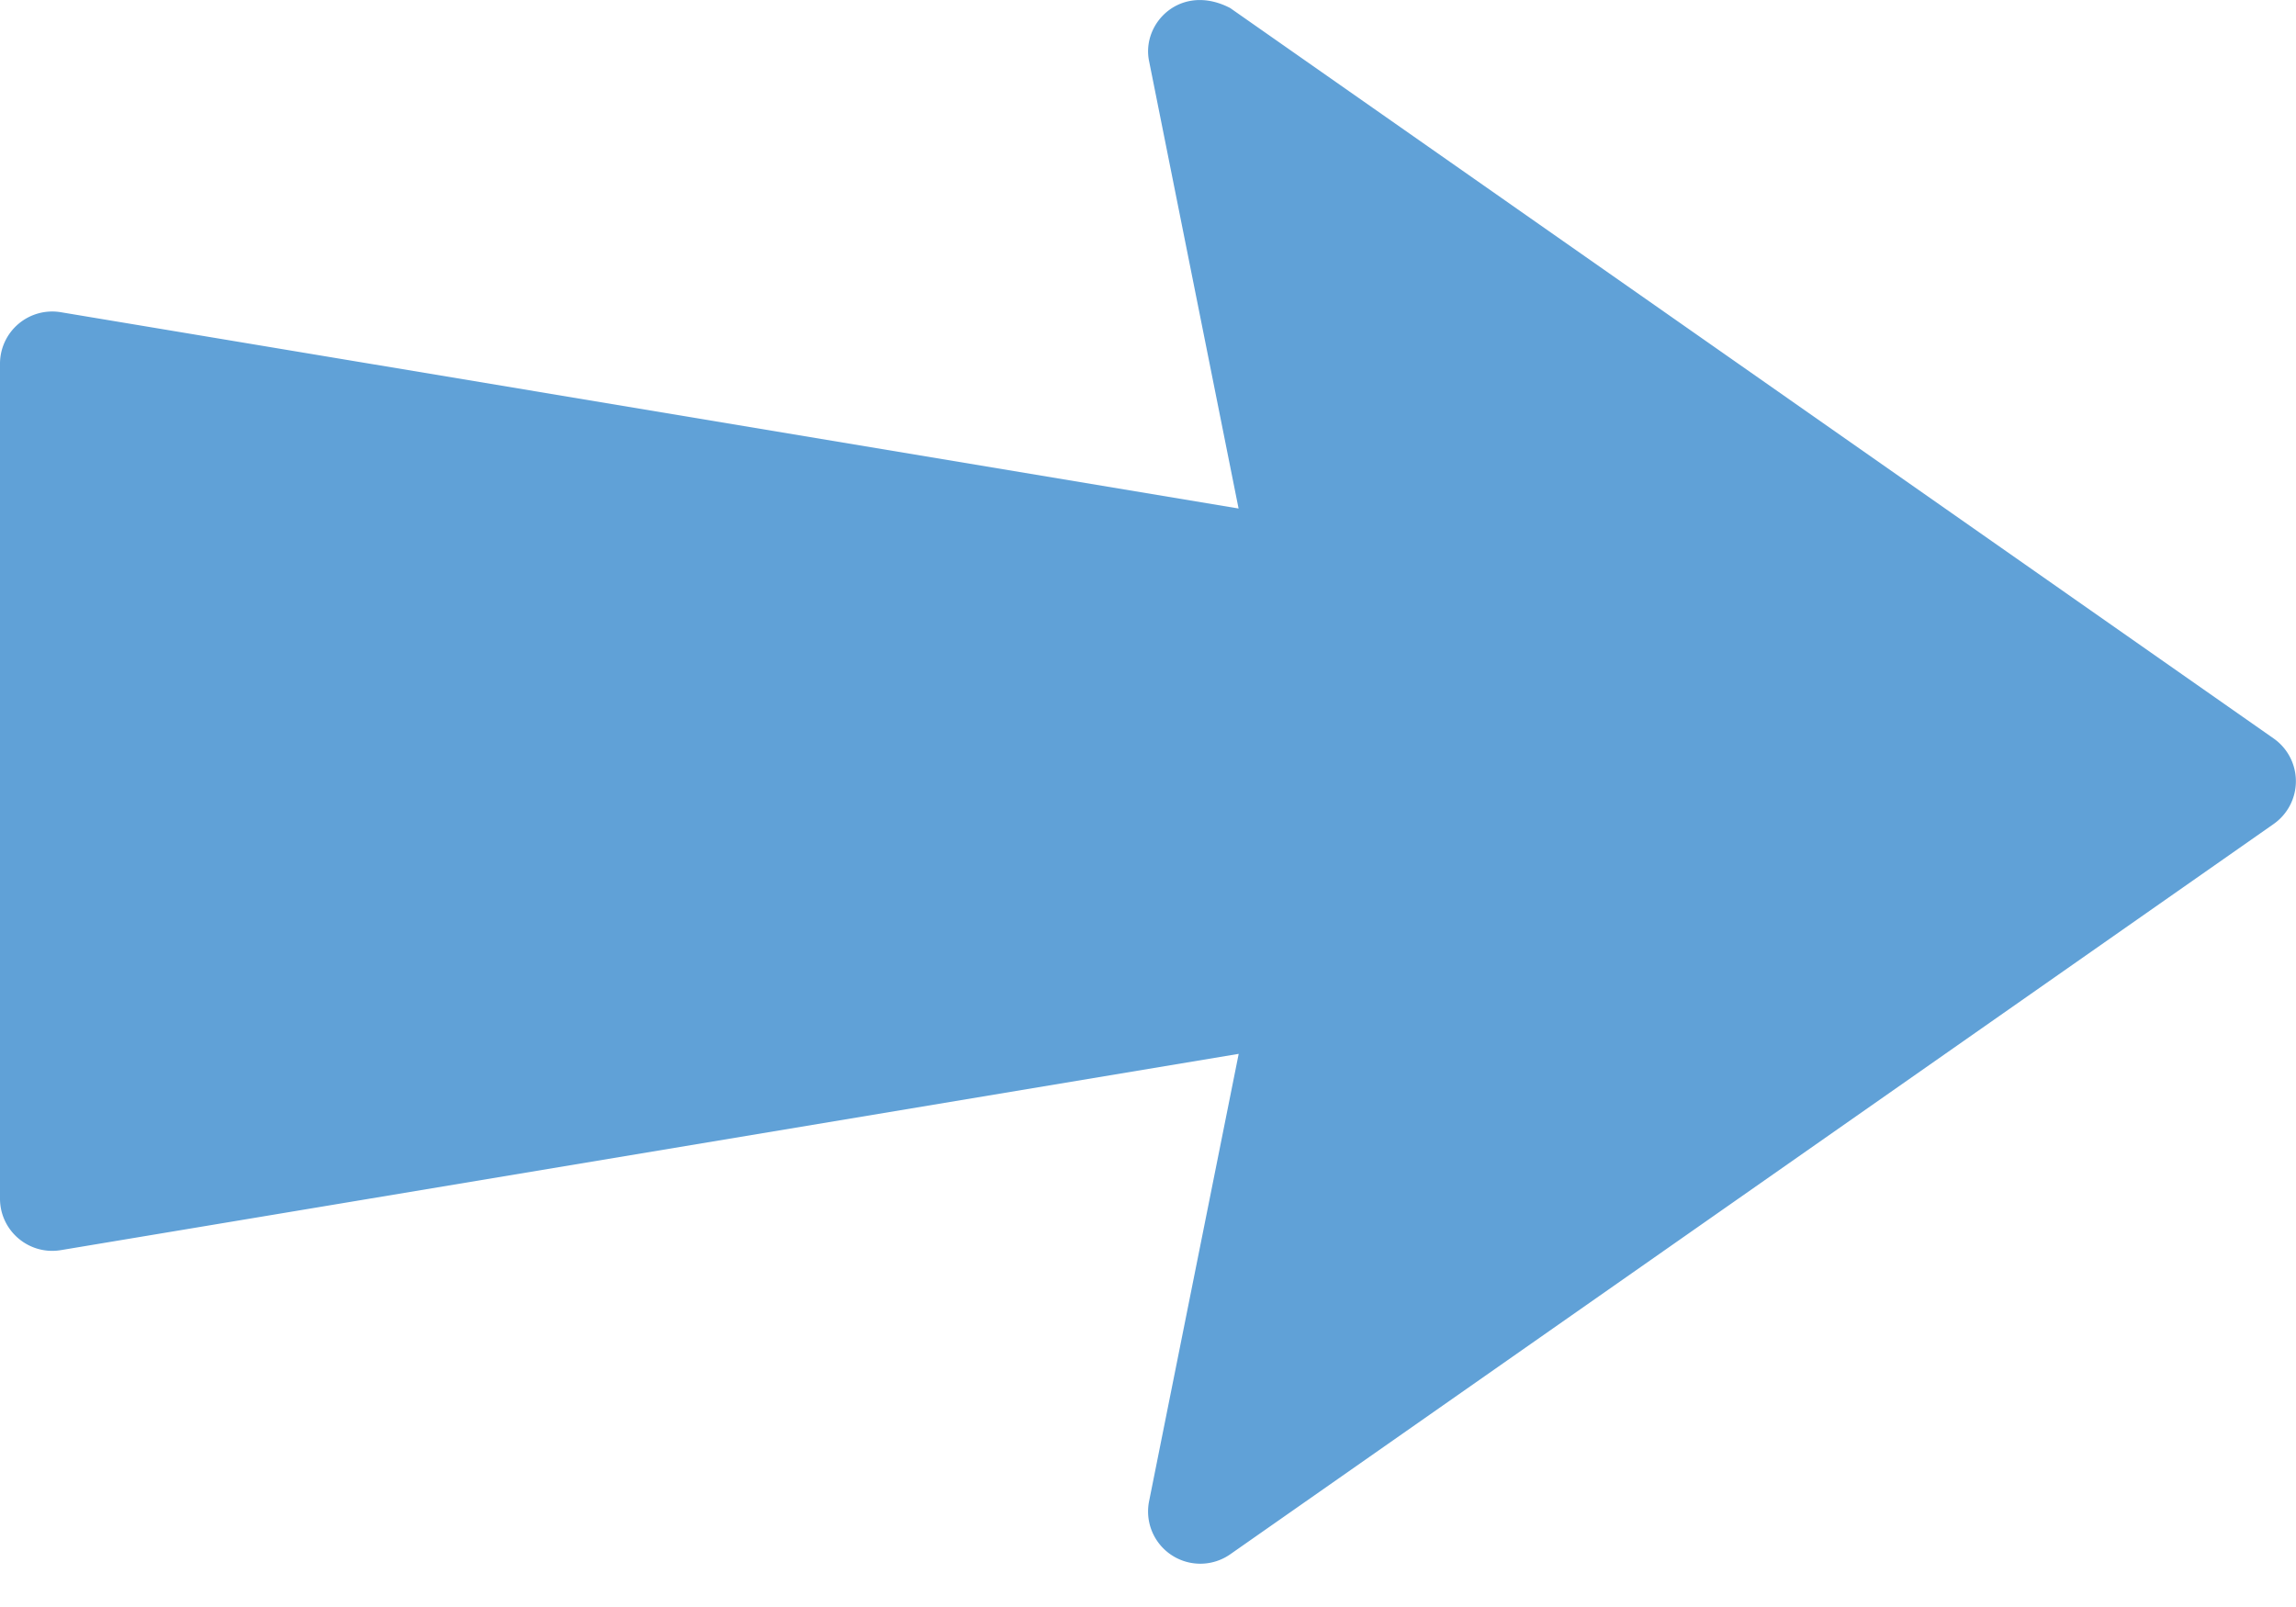
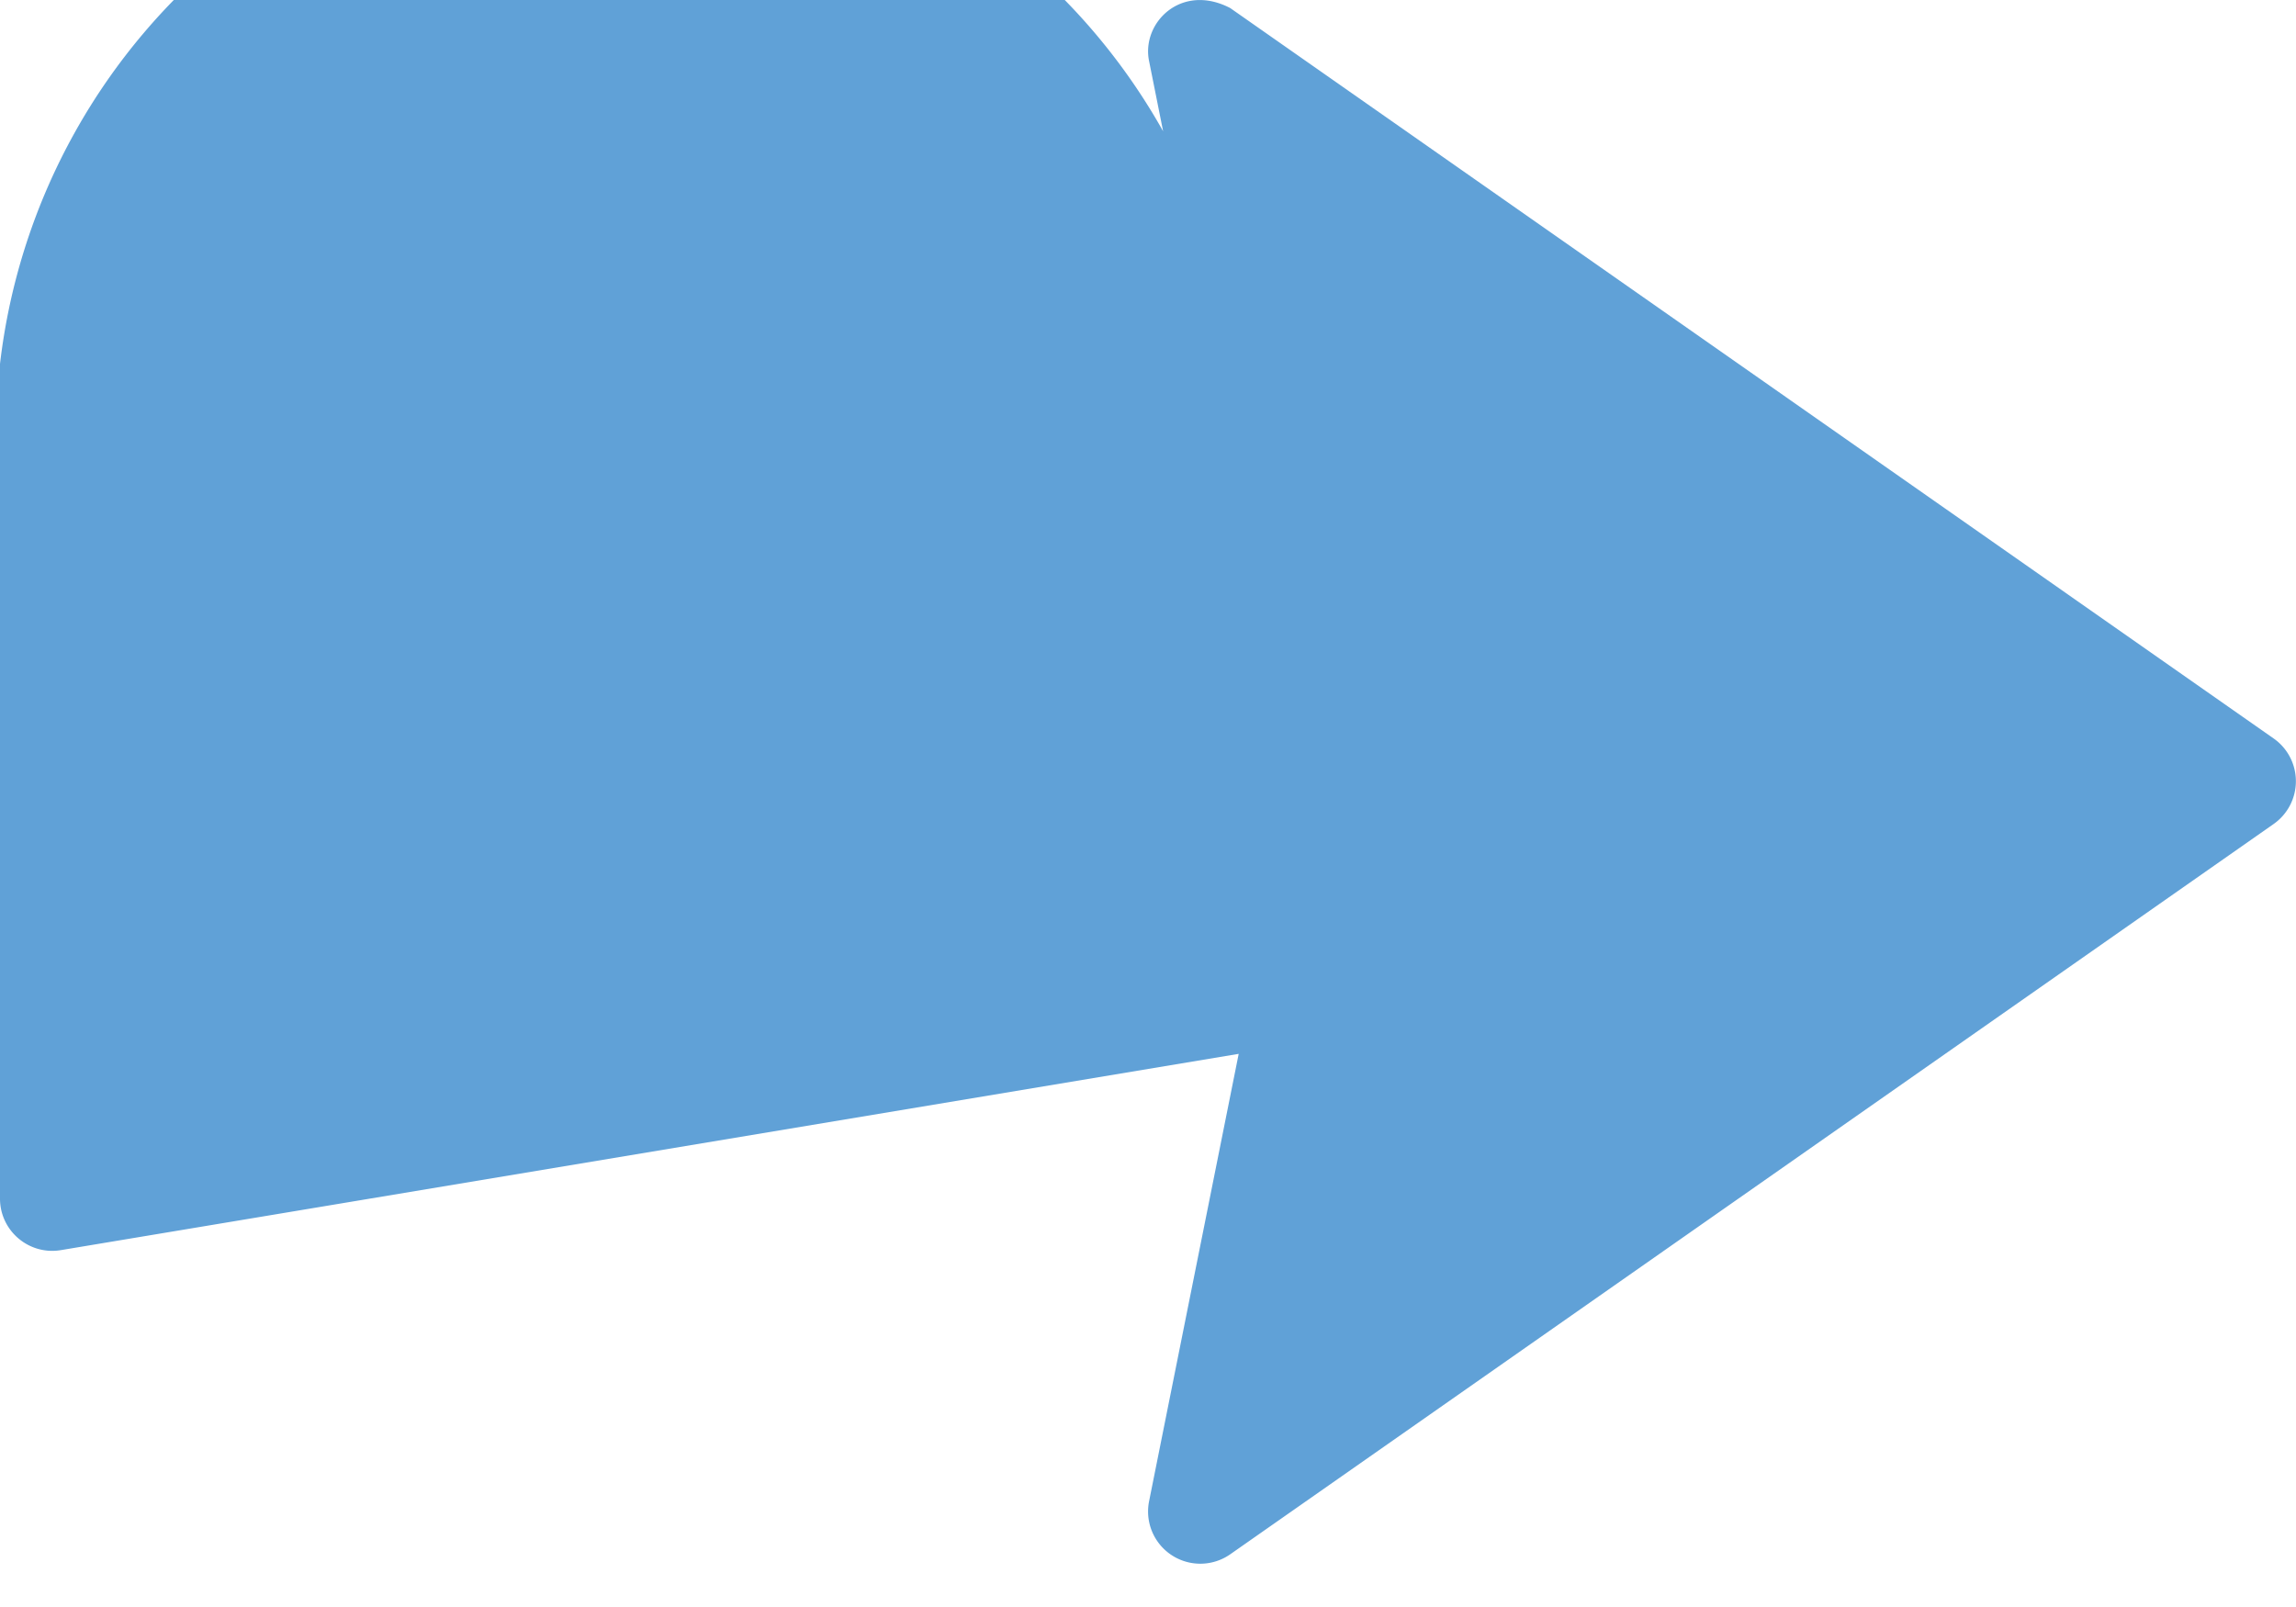
<svg xmlns="http://www.w3.org/2000/svg" width="20" height="14" fill="none">
-   <path d="m10.009.53.78 3.9L.53 2.72A.455.455 0 0 0 0 3.17v7.272c0 .281.252.495.53.449l10.26-1.71-.781 3.9a.455.455 0 0 0 .707.46l9.09-6.363a.455.455 0 0 0 0-.744L10.716.07c-.427-.222-.774.129-.707.46z" fill="#60A1D7" />
+   <path d="m10.009.53.78 3.9A.455.455 0 0 0 0 3.17v7.272c0 .281.252.495.53.449l10.26-1.71-.781 3.9a.455.455 0 0 0 .707.46l9.09-6.363a.455.455 0 0 0 0-.744L10.716.07c-.427-.222-.774.129-.707.46z" fill="#60A1D7" />
</svg>